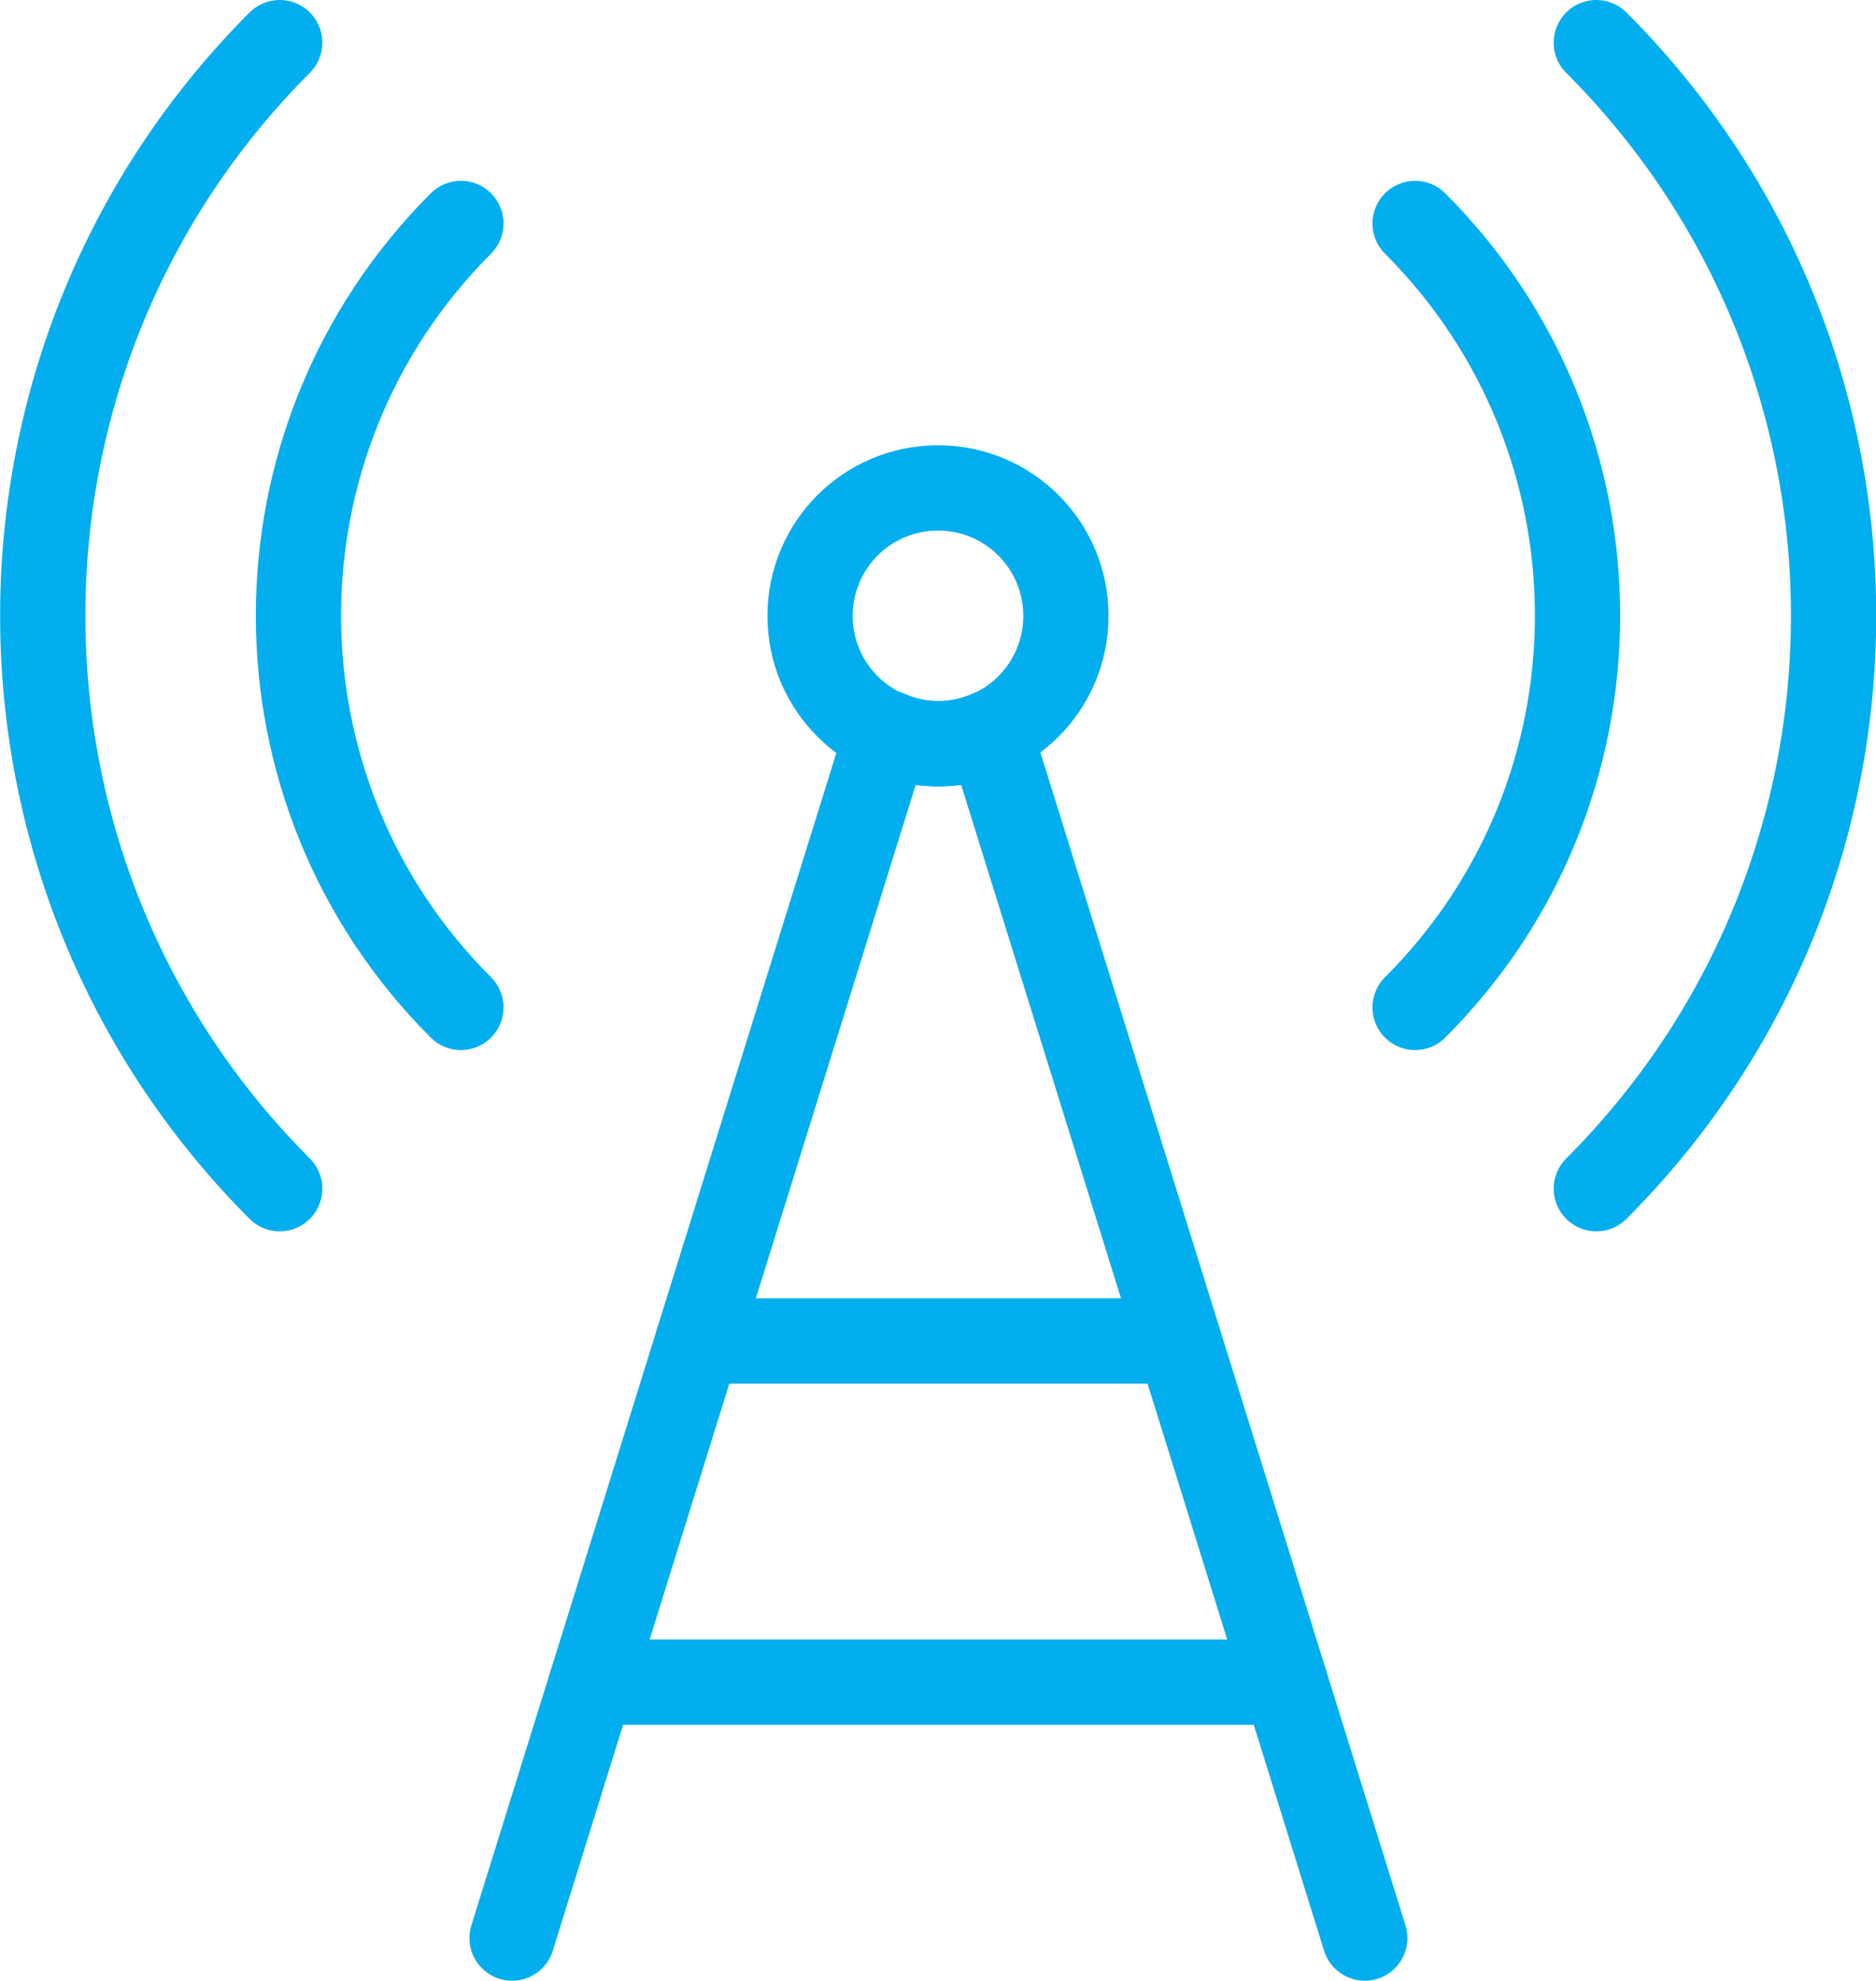
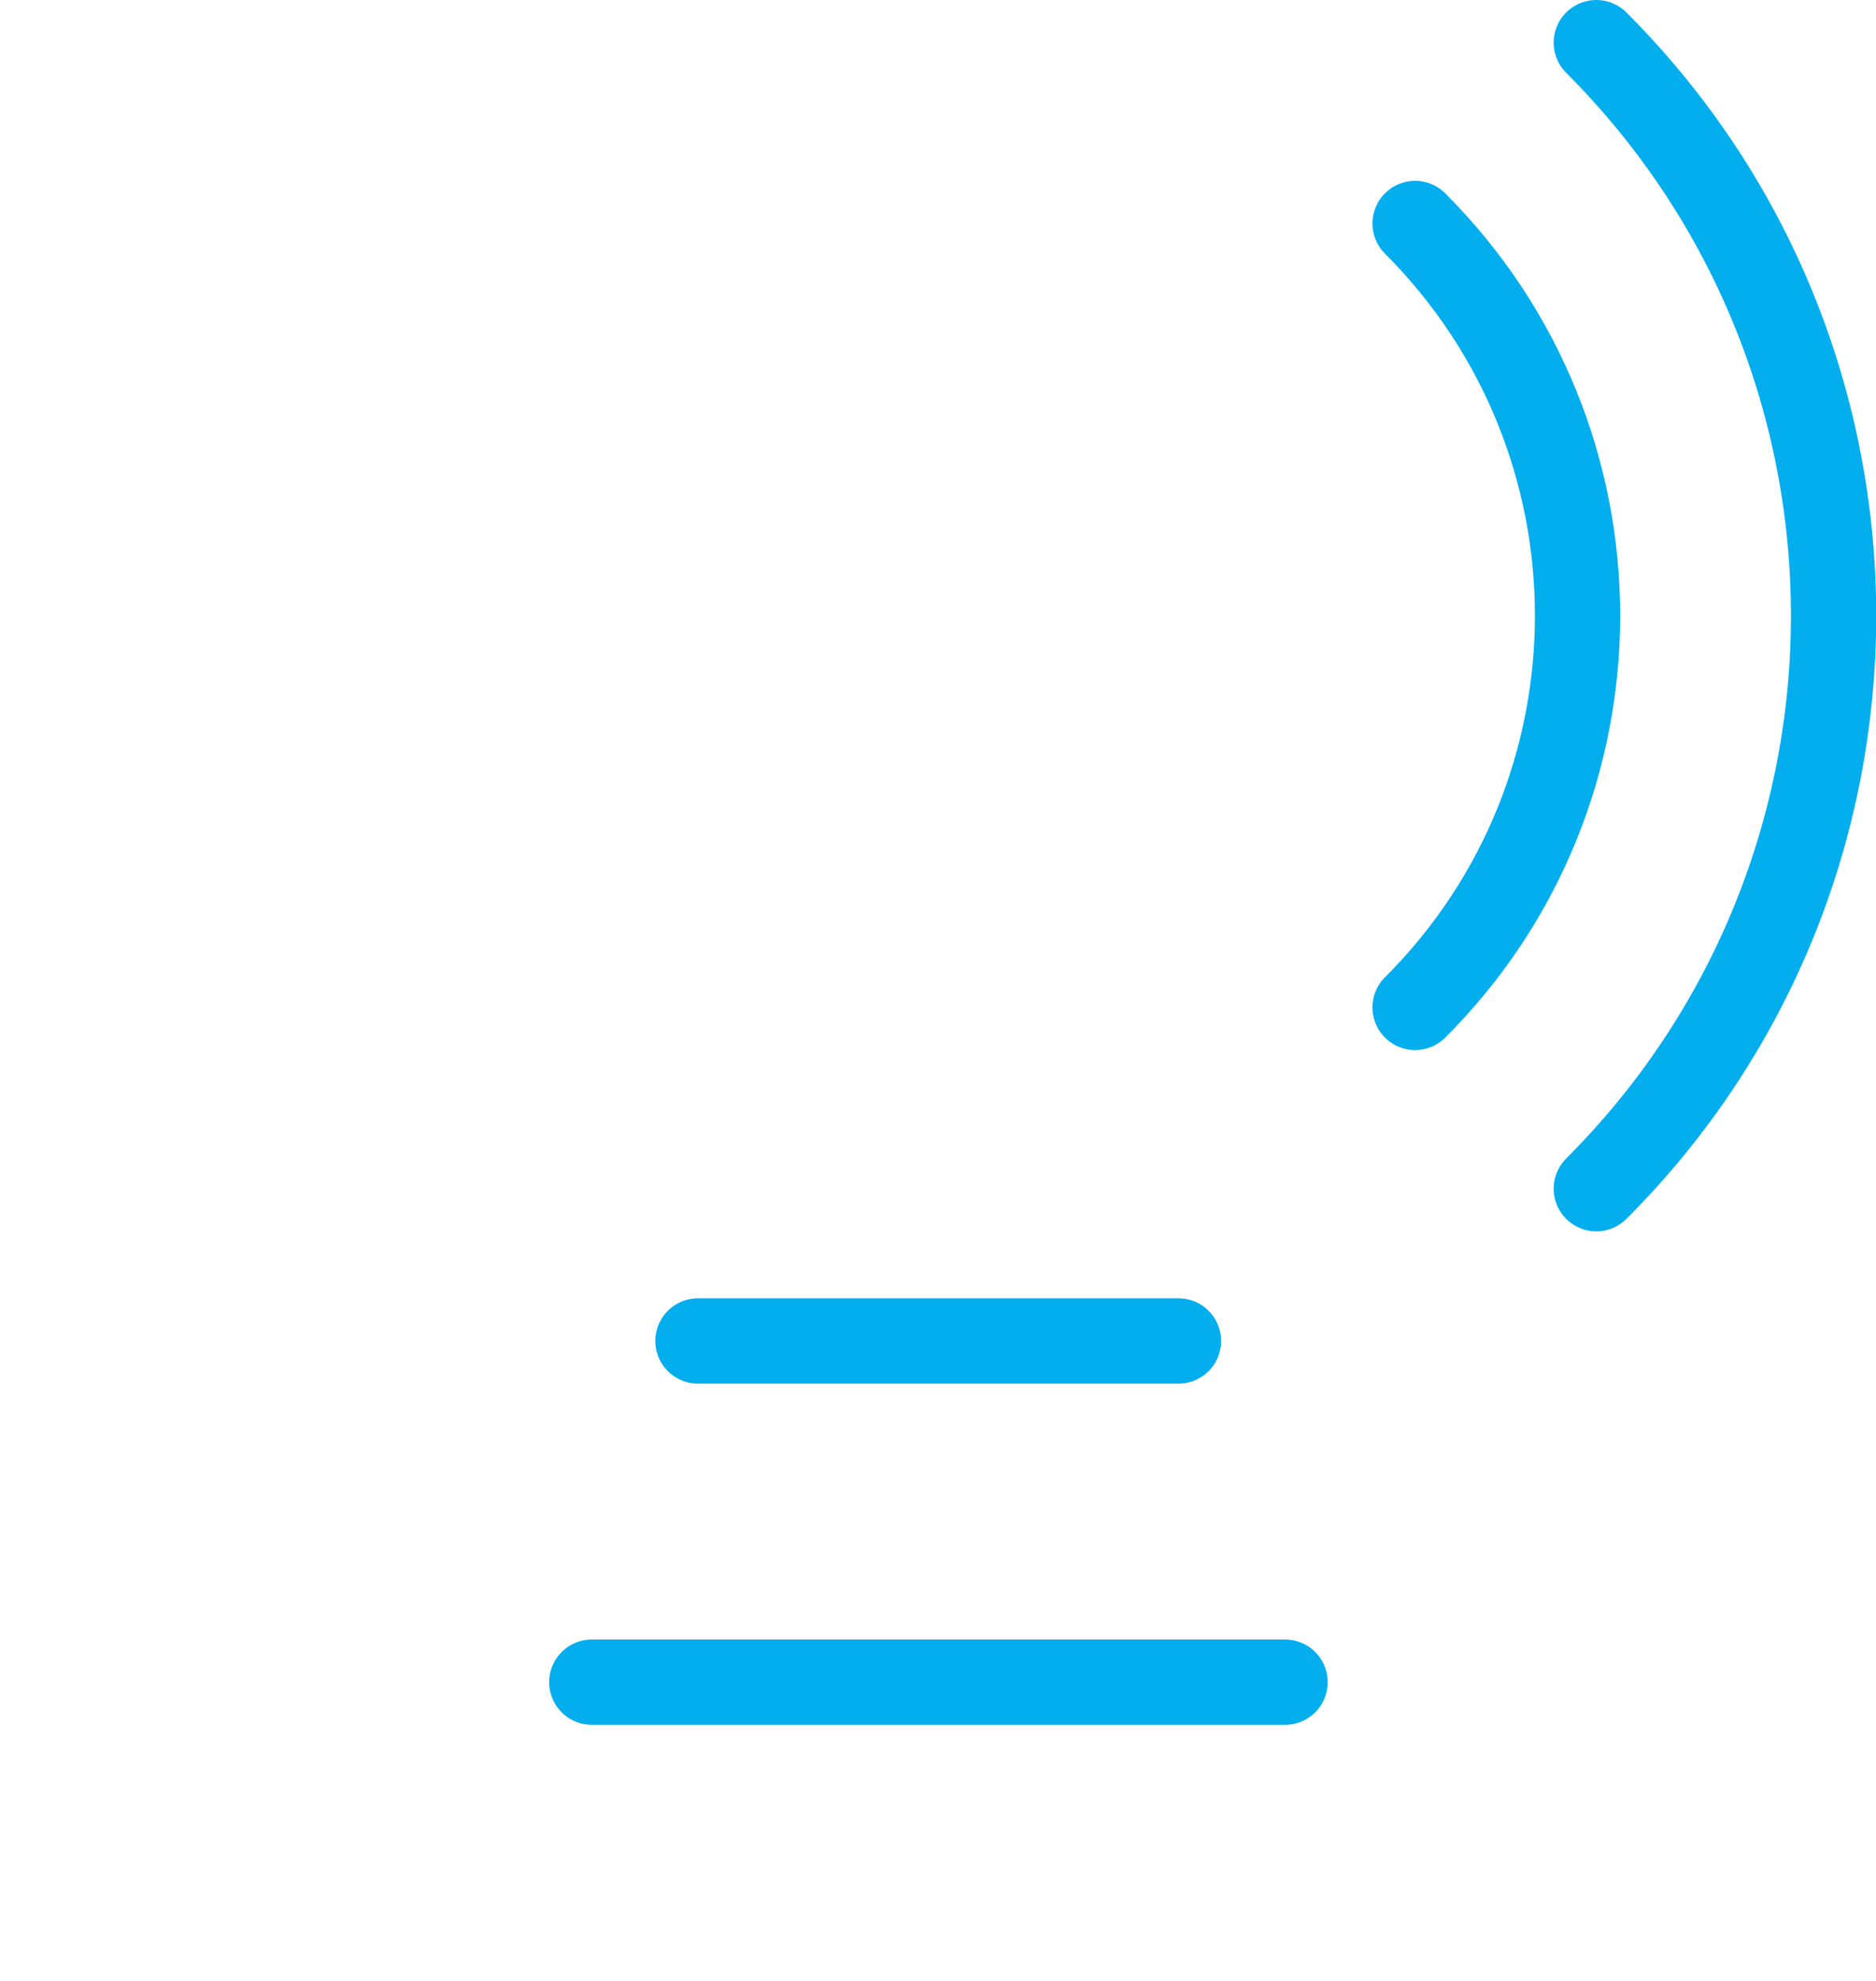
<svg xmlns="http://www.w3.org/2000/svg" id="Layer_1" data-name="Layer 1" viewBox="0 0 44 46.44">
  <defs>
    <style>
      .cls-1 {
        fill: none;
        stroke: #03aeef;
        stroke-linecap: round;
        stroke-linejoin: round;
        stroke-width: 2px;
      }
    </style>
  </defs>
-   <path class="cls-1" d="m32.01,45.44l-8.8-28.26c-.76.34-1.64.34-2.4,0l-8.8,28.26" />
-   <path class="cls-1" d="m19,14.44c0,1.66,1.34,3,3,3s3-1.34,3-3-1.34-3-3-3-3,1.34-3,3Z" />
  <path class="cls-1" d="m33.19,5.24c5.08,5.08,5.08,13.31,0,18.38" />
  <path class="cls-1" d="m37.44,1c7.42,7.42,7.42,19.45,0,26.87" />
-   <path class="cls-1" d="m10.81,5.24c-5.08,5.08-5.08,13.31,0,18.38" />
-   <path class="cls-1" d="m6.56,1C-.85,8.42-.85,20.45,6.56,27.87" />
  <path class="cls-1" d="m16.37,31.44h11.27" />
  <path class="cls-1" d="m13.88,39.44h16.26" />
</svg>